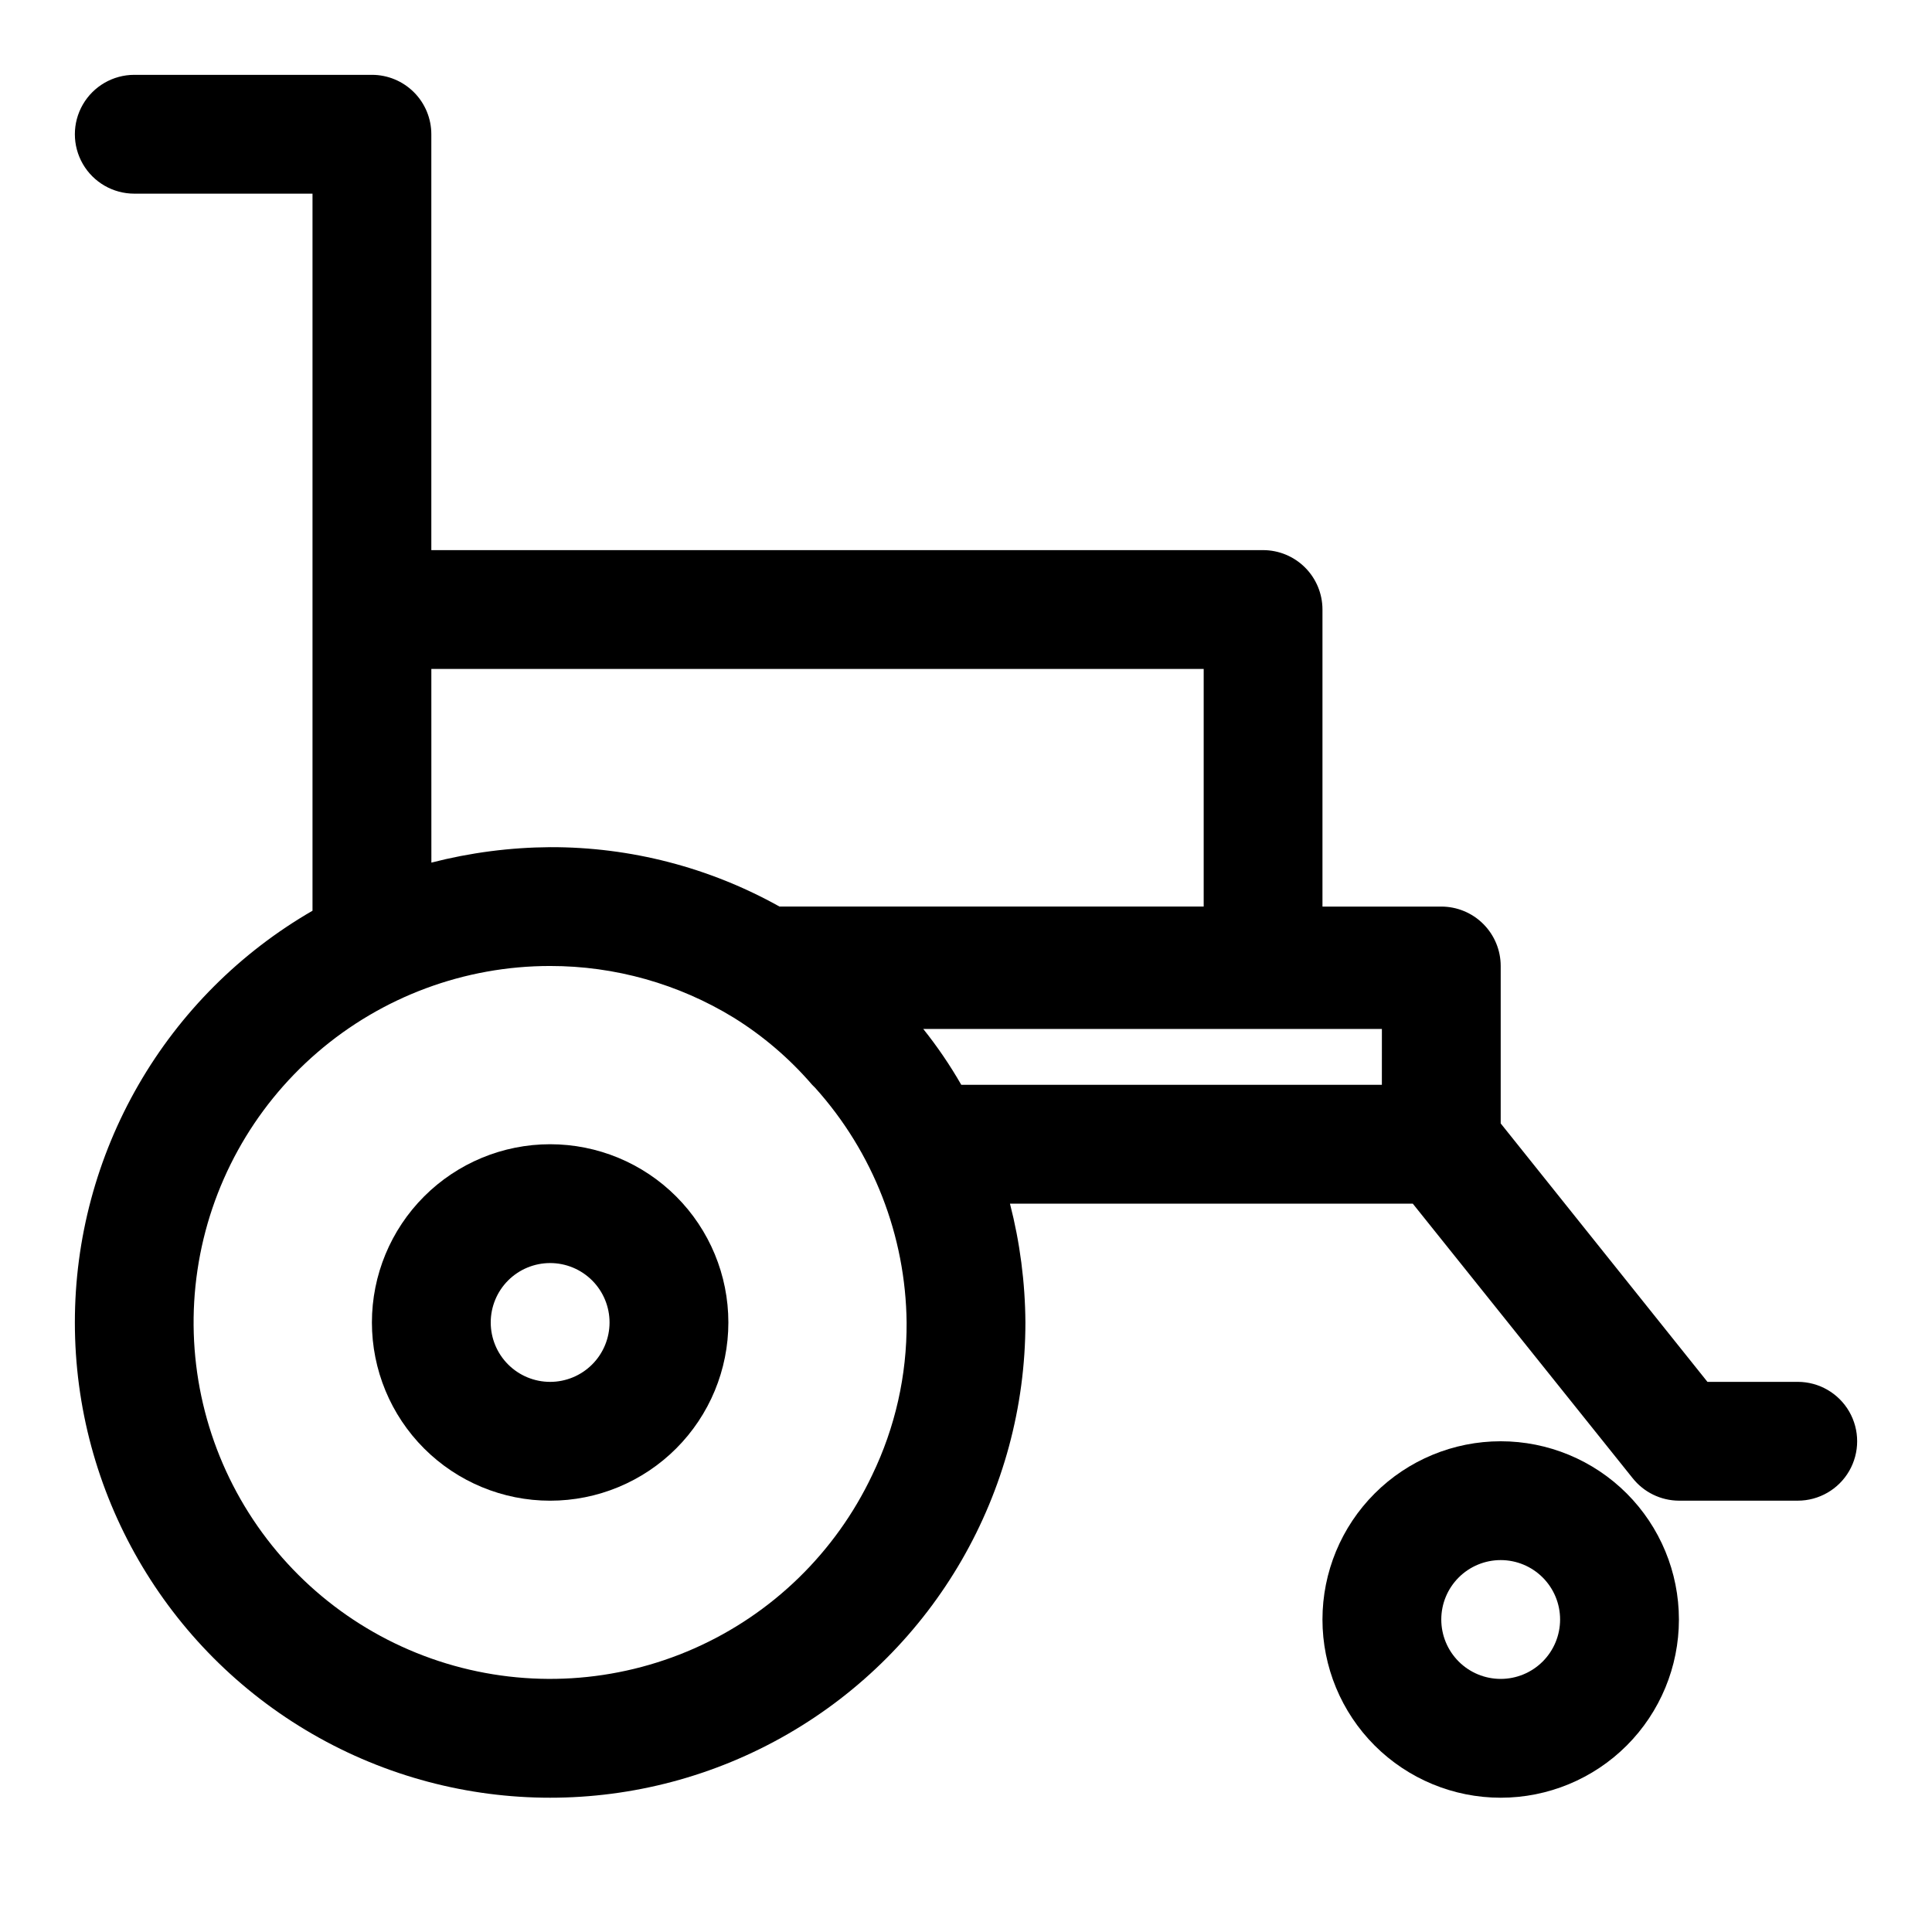
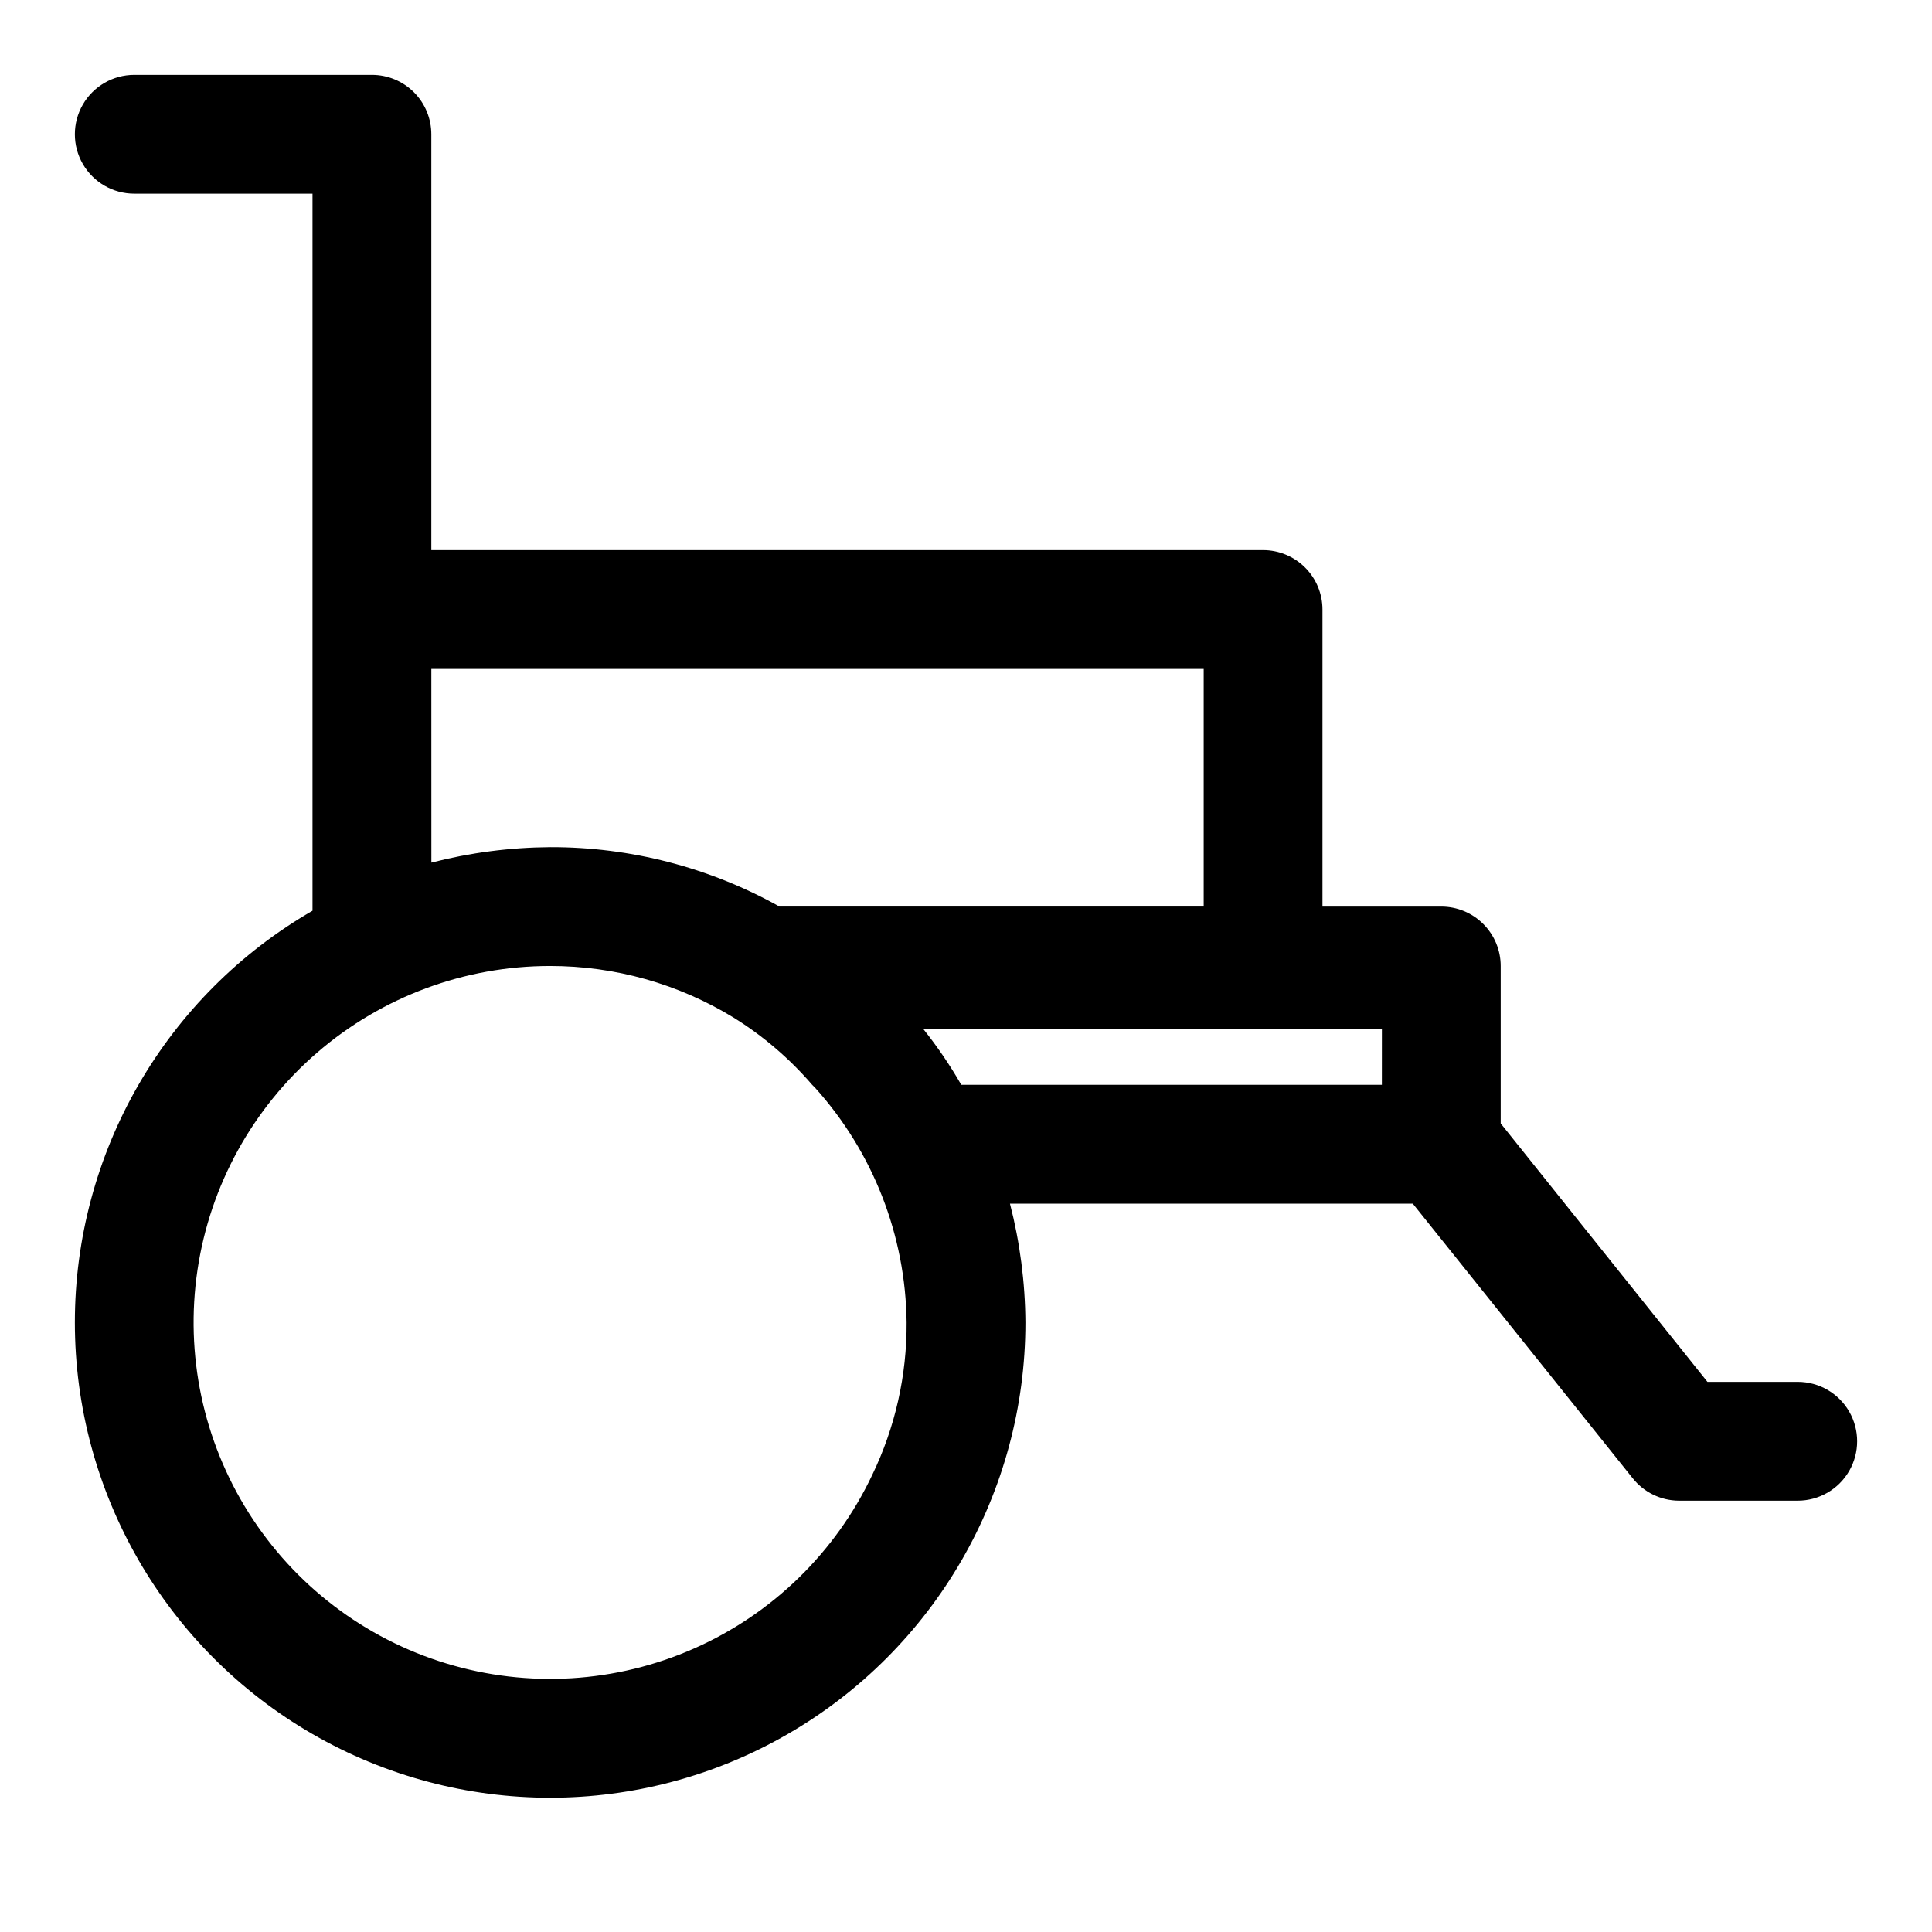
<svg xmlns="http://www.w3.org/2000/svg" fill="#000000" width="800px" height="800px" version="1.1" viewBox="144 144 512 512">
  <g>
    <path d="m163.84 494.46c0 45 24.008 86.582 62.977 109.08 38.973 22.5 86.984 22.5 125.95 0 38.969-22.496 62.977-64.078 62.977-109.08-0.07-10.621-1.445-21.199-4.094-31.484h106.75l58.254 72.738v-0.004c2.969 3.762 7.488 5.961 12.277 5.984h31.488c5.625 0 10.824-3 13.637-7.871 2.812-4.871 2.812-10.875 0-15.746s-8.012-7.871-13.637-7.871h-23.93l-54.789-68.488v-41.719c0-4.176-1.66-8.18-4.613-11.133-2.949-2.953-6.957-4.613-11.133-4.613h-31.488v-78.719c0-4.176-1.656-8.18-4.609-11.133-2.953-2.953-6.957-4.613-11.133-4.613h-220.42v-110.21c0-4.176-1.656-8.18-4.609-11.133s-6.957-4.613-11.133-4.613h-62.977c-5.625 0-10.824 3.004-13.637 7.875-2.812 4.871-2.812 10.871 0 15.742s8.012 7.871 13.637 7.871h47.23v188.93 1.102c-19.148 11.059-35.051 26.961-46.105 46.113-11.059 19.156-16.875 40.879-16.871 62.992zm346.37-62.977-111.46 0.004c-2.973-5.184-6.344-10.133-10.074-14.801h121.54zm-251.9-110.21h204.68v62.977h-112.41c-18.57-10.379-39.5-15.801-60.773-15.742-10.621 0.07-21.199 1.445-31.488 4.094zm31.488 78.719v0.004c17.172-0.012 34.008 4.731 48.648 13.695 7.793 4.84 14.801 10.84 20.785 17.793l0.789 0.789-0.004-0.004c15.383 17.09 24 39.199 24.246 62.188 0.09 14.012-3.035 27.852-9.133 40.465-9.699 20.465-26.43 36.766-47.145 45.926-20.711 9.164-44.027 10.578-65.695 3.988-21.668-6.586-40.25-20.742-52.355-39.883-12.105-19.145-16.934-41.996-13.598-64.398 3.332-22.402 14.605-42.863 31.762-57.648s39.051-22.918 61.699-22.91z" />
-     <path d="m541.7 525.95c-12.527 0-24.539 4.977-33.398 13.836s-13.836 20.871-13.836 33.398 4.977 24.539 13.836 33.398c8.859 8.855 20.871 13.832 33.398 13.832 12.527 0 24.539-4.977 33.398-13.832 8.855-8.859 13.832-20.871 13.832-33.398s-4.977-24.539-13.832-33.398c-8.859-8.859-20.871-13.836-33.398-13.836zm0 62.977c-4.176 0-8.18-1.656-11.133-4.609s-4.613-6.957-4.613-11.133c0-4.176 1.66-8.18 4.613-11.133s6.957-4.613 11.133-4.613c4.176 0 8.18 1.66 11.133 4.613s4.609 6.957 4.609 11.133c0 4.176-1.656 8.18-4.609 11.133s-6.957 4.609-11.133 4.609z" />
-     <path d="m289.79 541.7c12.527 0 24.543-4.977 33.398-13.836 8.859-8.855 13.836-20.871 13.836-33.398 0-12.523-4.977-24.539-13.836-33.395-8.855-8.859-20.871-13.836-33.398-13.836-12.527 0-24.539 4.977-33.398 13.836-8.855 8.855-13.832 20.871-13.832 33.395 0 12.527 4.977 24.543 13.832 33.398 8.859 8.859 20.871 13.836 33.398 13.836zm0-62.977c4.176 0 8.18 1.66 11.133 4.609 2.953 2.953 4.613 6.961 4.613 11.133 0 4.176-1.66 8.184-4.613 11.133-2.953 2.953-6.957 4.613-11.133 4.613-4.176 0-8.18-1.66-11.133-4.613-2.953-2.949-4.609-6.957-4.609-11.133 0-4.172 1.656-8.18 4.609-11.133 2.953-2.949 6.957-4.609 11.133-4.609z" />
  </g>
</svg>